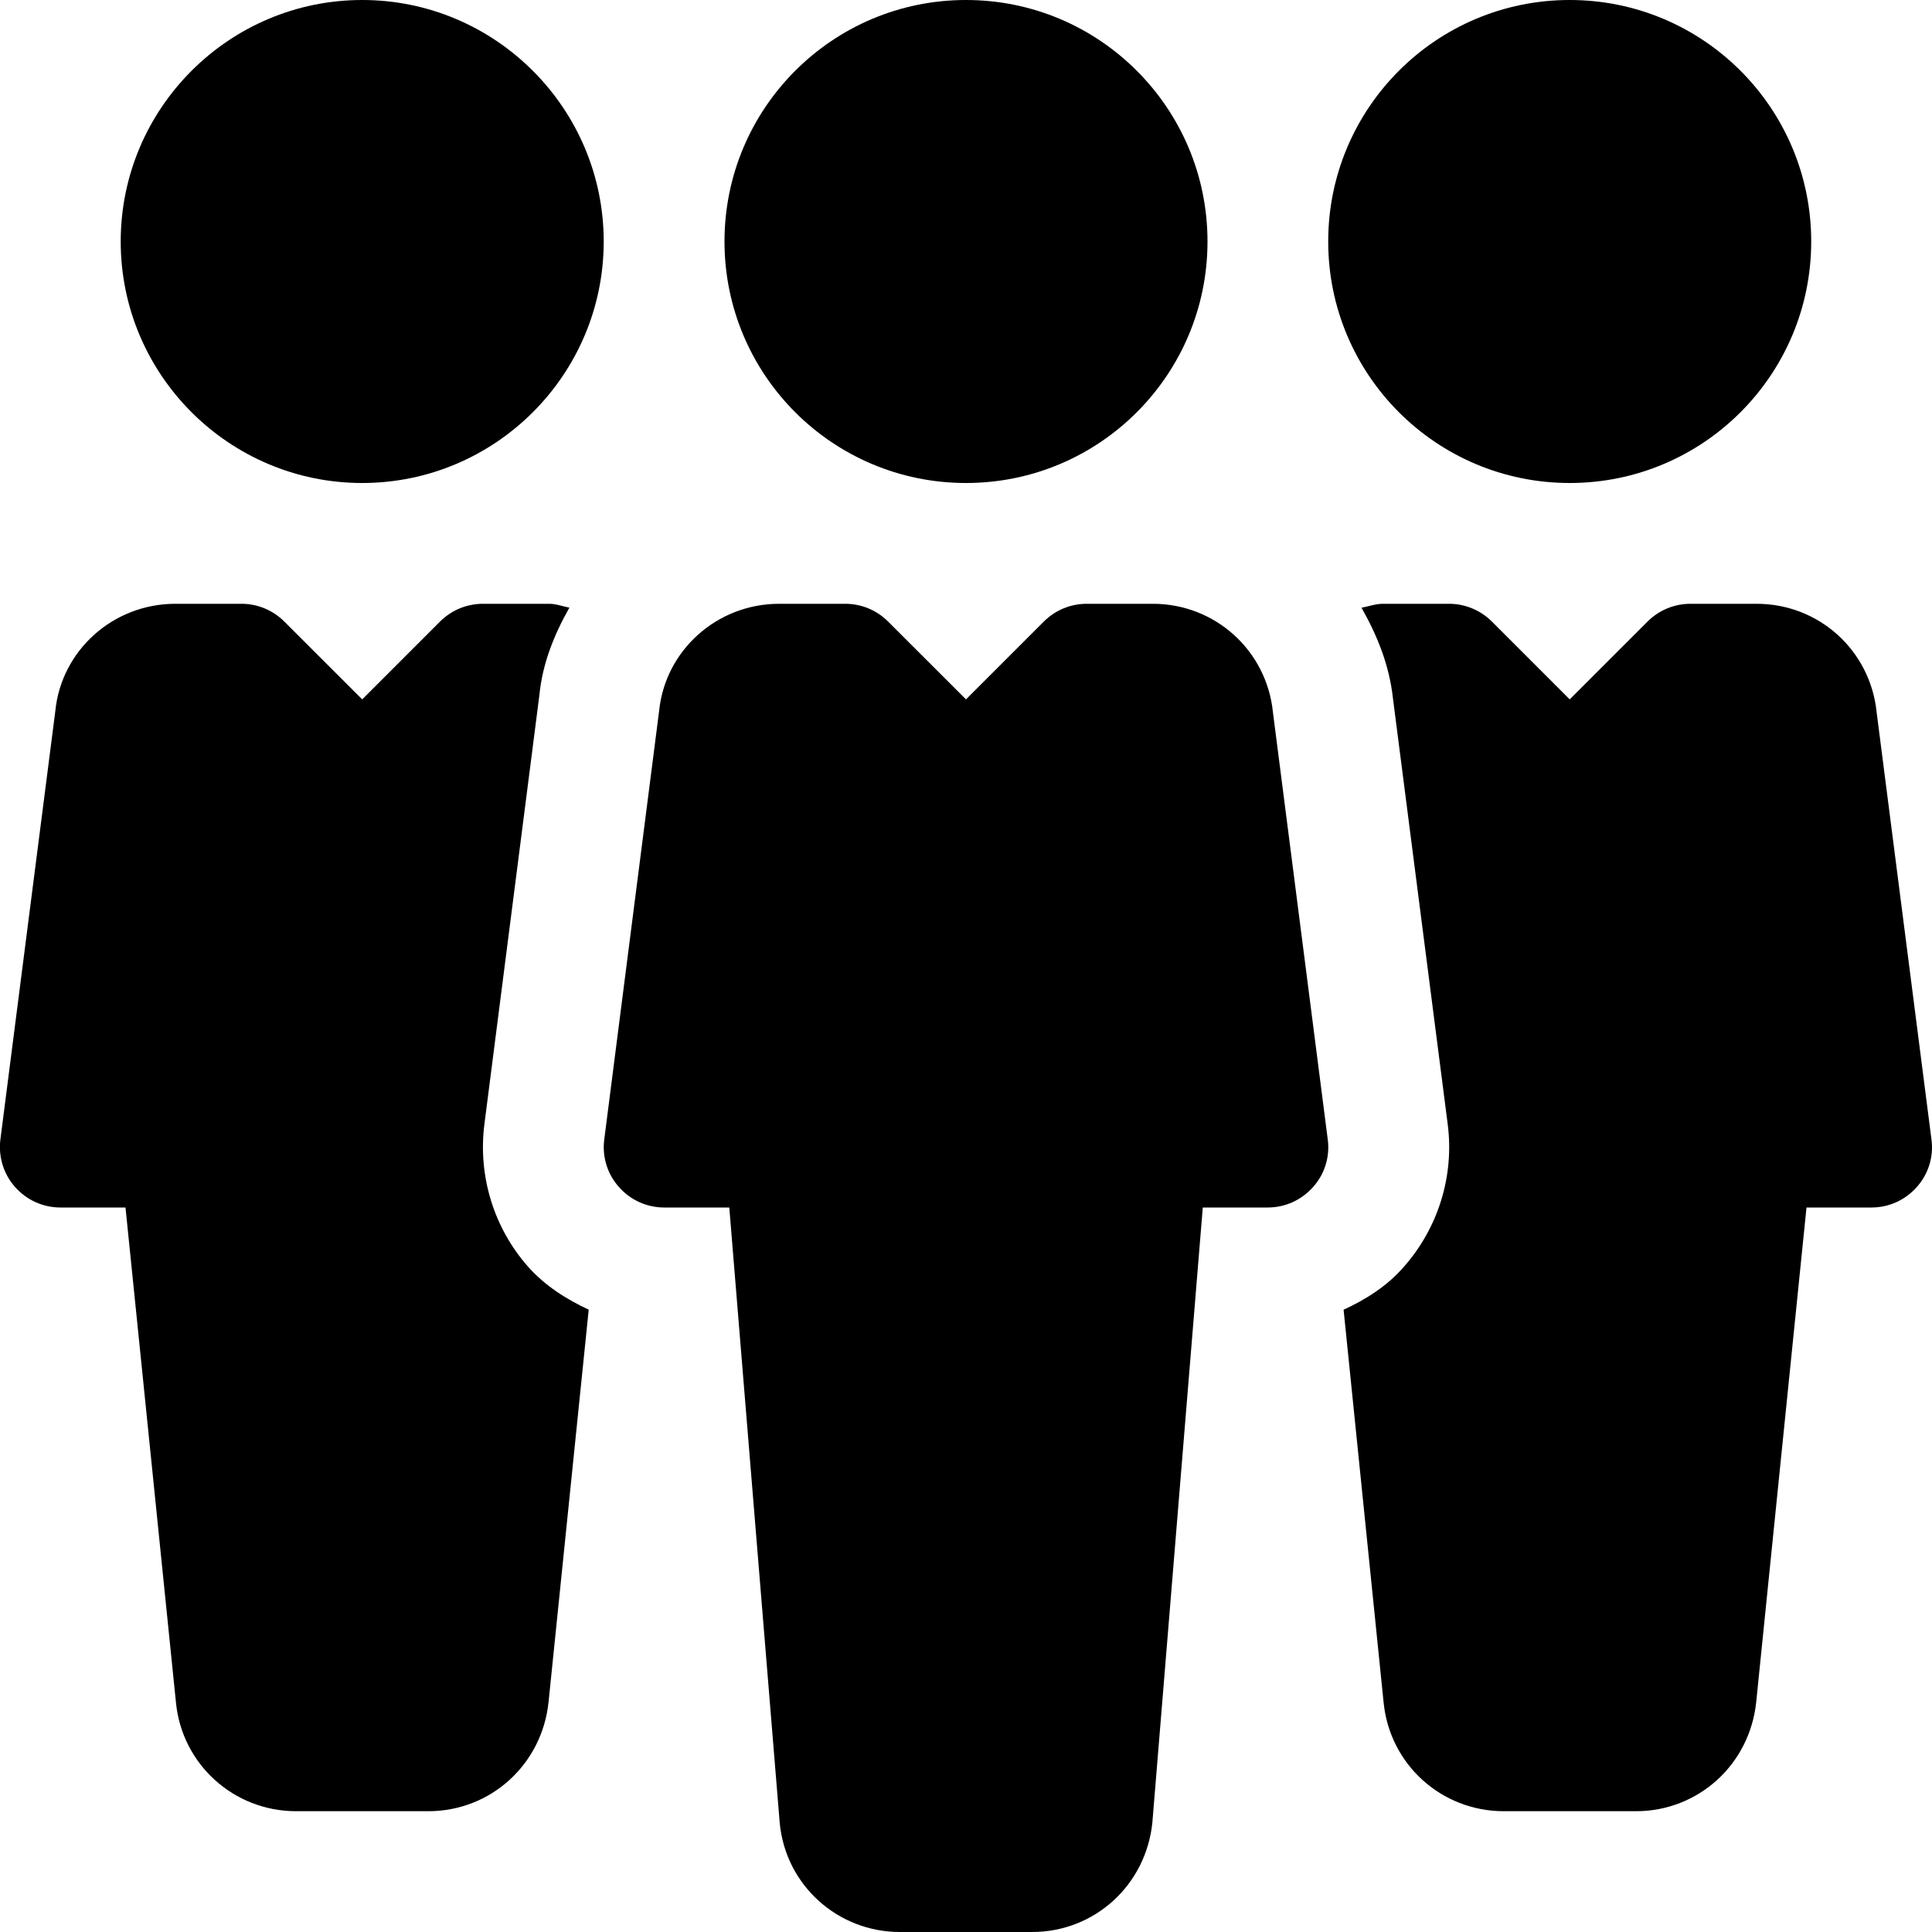
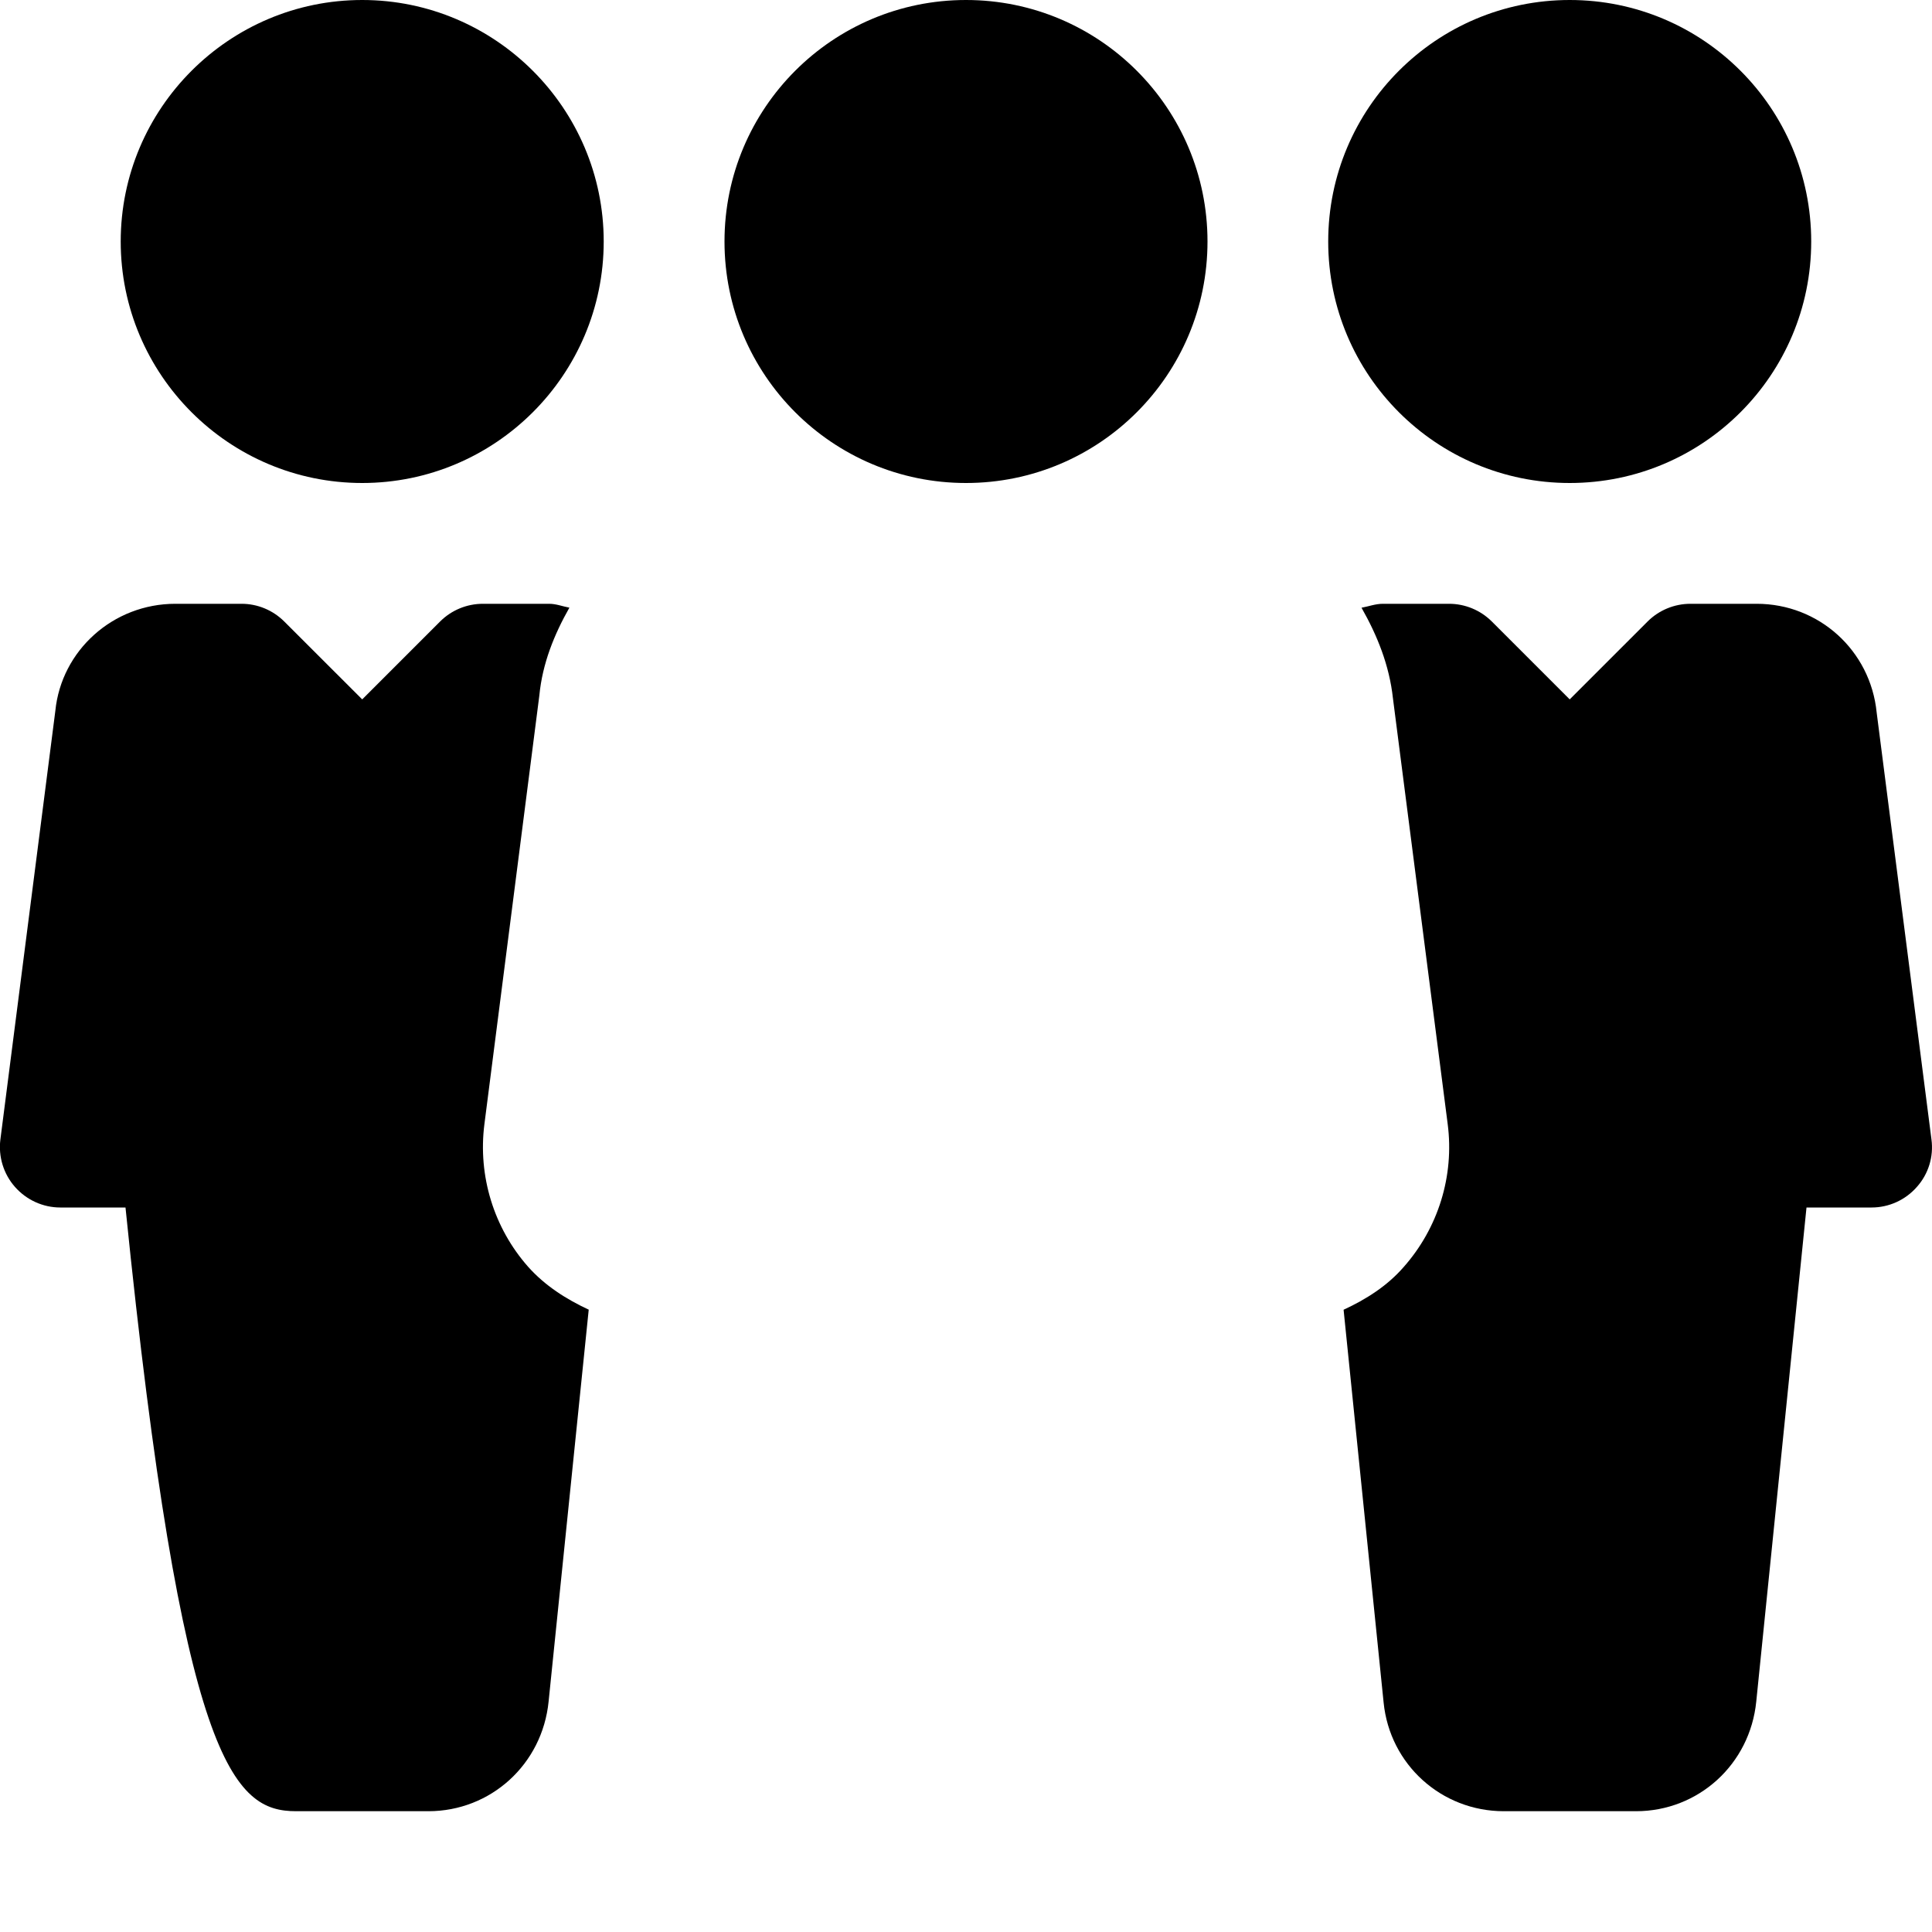
<svg xmlns="http://www.w3.org/2000/svg" width="25" height="25" viewBox="0 0 25 25" fill="none">
  <g clip-path="url(#clip0_226_3)">
    <path d="M12.5 6.25C14.226 6.25 15.625 4.851 15.625 3.125C15.625 1.399 14.226 0 12.5 0C10.774 0 9.375 1.399 9.375 3.125C9.375 4.851 10.774 6.25 12.5 6.25Z" fill="black" />
-     <path d="M17.181 14.744L16.472 9.219C16.392 8.417 15.723 7.813 14.918 7.813H14.062C13.854 7.813 13.656 7.895 13.509 8.041L12.5 9.05L11.49 8.041C11.344 7.895 11.145 7.813 10.937 7.813H10.083C9.276 7.813 8.608 8.417 8.529 9.199L7.819 14.745C7.79 14.967 7.859 15.192 8.008 15.359C8.156 15.528 8.369 15.625 8.594 15.625H9.437L10.09 23.594C10.168 24.394 10.839 25 11.645 25H13.356C14.162 25 14.831 24.394 14.912 23.579L15.564 15.625H16.406C16.631 15.625 16.843 15.528 16.992 15.359C17.142 15.192 17.211 14.967 17.181 14.744Z" fill="black" />
    <path d="M20.312 6.25C22.038 6.25 23.437 4.851 23.437 3.125C23.437 1.399 22.038 0 20.312 0C18.586 0 17.187 1.399 17.187 3.125C17.187 4.851 18.586 6.25 20.312 6.25Z" fill="black" />
    <path d="M4.687 0C2.964 0 1.562 1.402 1.562 3.125C1.562 4.849 2.964 6.25 4.687 6.25C6.409 6.25 7.812 4.849 7.812 3.125C7.812 1.402 6.409 0 4.687 0Z" fill="black" />
    <path d="M24.993 14.744L24.284 9.22C24.204 8.417 23.537 7.813 22.731 7.813H21.875C21.667 7.813 21.468 7.895 21.321 8.041L20.312 9.05L19.303 8.041C19.156 7.895 18.957 7.813 18.751 7.813H17.895C17.798 7.813 17.711 7.847 17.618 7.864C17.82 8.22 17.978 8.606 18.025 9.039L18.733 14.545C18.82 15.216 18.611 15.891 18.161 16.398C17.948 16.642 17.676 16.814 17.386 16.948L17.904 22.031C17.984 22.833 18.653 23.437 19.459 23.437H21.17C21.976 23.437 22.645 22.831 22.726 22.017L23.376 15.625H24.218C24.443 15.625 24.656 15.528 24.804 15.359C24.954 15.192 25.023 14.967 24.993 14.744Z" fill="black" />
-     <path d="M6.833 16.391C6.39 15.889 6.183 15.216 6.268 14.548L6.979 9C7.019 8.584 7.172 8.209 7.368 7.863C7.28 7.847 7.197 7.813 7.105 7.813H6.249C6.041 7.813 5.843 7.895 5.696 8.041L4.687 9.05L3.677 8.041C3.53 7.895 3.332 7.813 3.126 7.813H2.269C1.463 7.813 0.794 8.417 0.716 9.199L0.005 14.745C-0.023 14.967 0.046 15.192 0.194 15.359C0.343 15.528 0.557 15.625 0.78 15.625H1.624L2.277 22.031C2.355 22.831 3.026 23.437 3.832 23.437H5.543C6.349 23.437 7.018 22.831 7.099 22.017L7.618 16.947C7.326 16.811 7.052 16.637 6.833 16.391Z" fill="black" />
+     <path d="M6.833 16.391C6.39 15.889 6.183 15.216 6.268 14.548L6.979 9C7.019 8.584 7.172 8.209 7.368 7.863C7.28 7.847 7.197 7.813 7.105 7.813H6.249C6.041 7.813 5.843 7.895 5.696 8.041L4.687 9.05L3.677 8.041C3.53 7.895 3.332 7.813 3.126 7.813H2.269C1.463 7.813 0.794 8.417 0.716 9.199L0.005 14.745C-0.023 14.967 0.046 15.192 0.194 15.359C0.343 15.528 0.557 15.625 0.78 15.625H1.624C2.355 22.831 3.026 23.437 3.832 23.437H5.543C6.349 23.437 7.018 22.831 7.099 22.017L7.618 16.947C7.326 16.811 7.052 16.637 6.833 16.391Z" fill="black" />
  </g>
  <defs>
    <clipPath id="clip0_226_3">
      <rect width="25" height="25" fill="white" />
    </clipPath>
  </defs>
</svg>